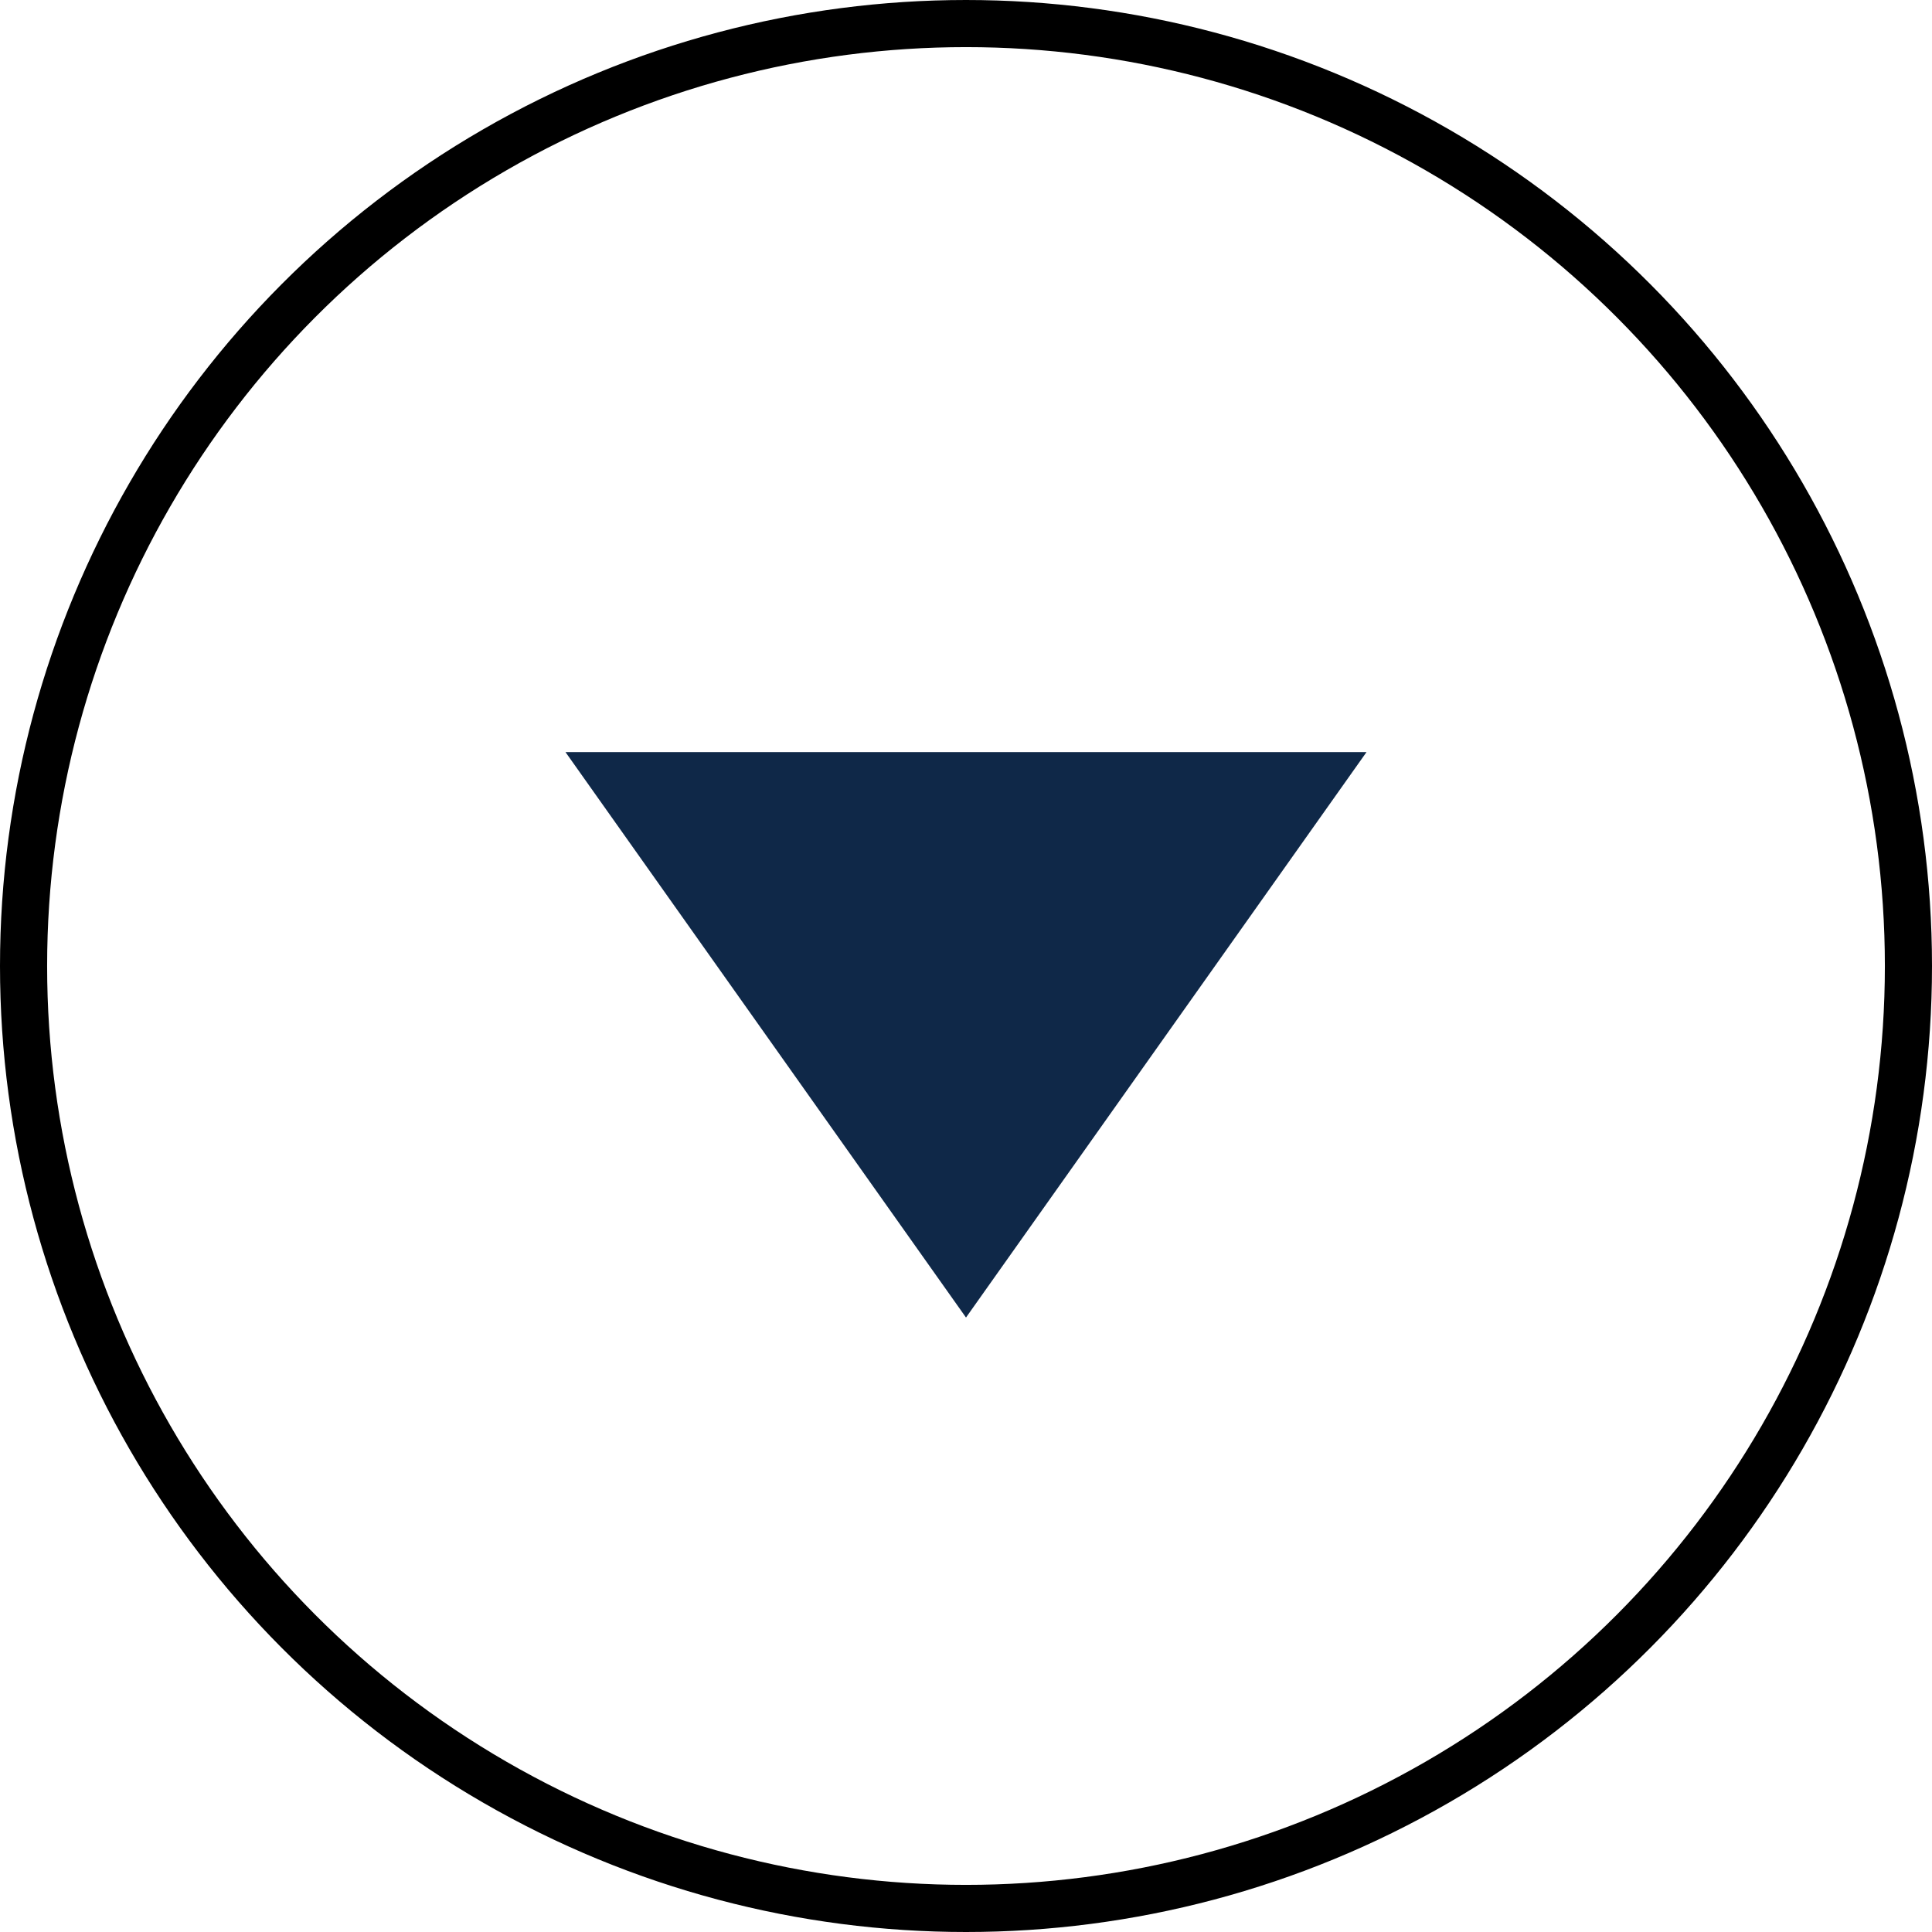
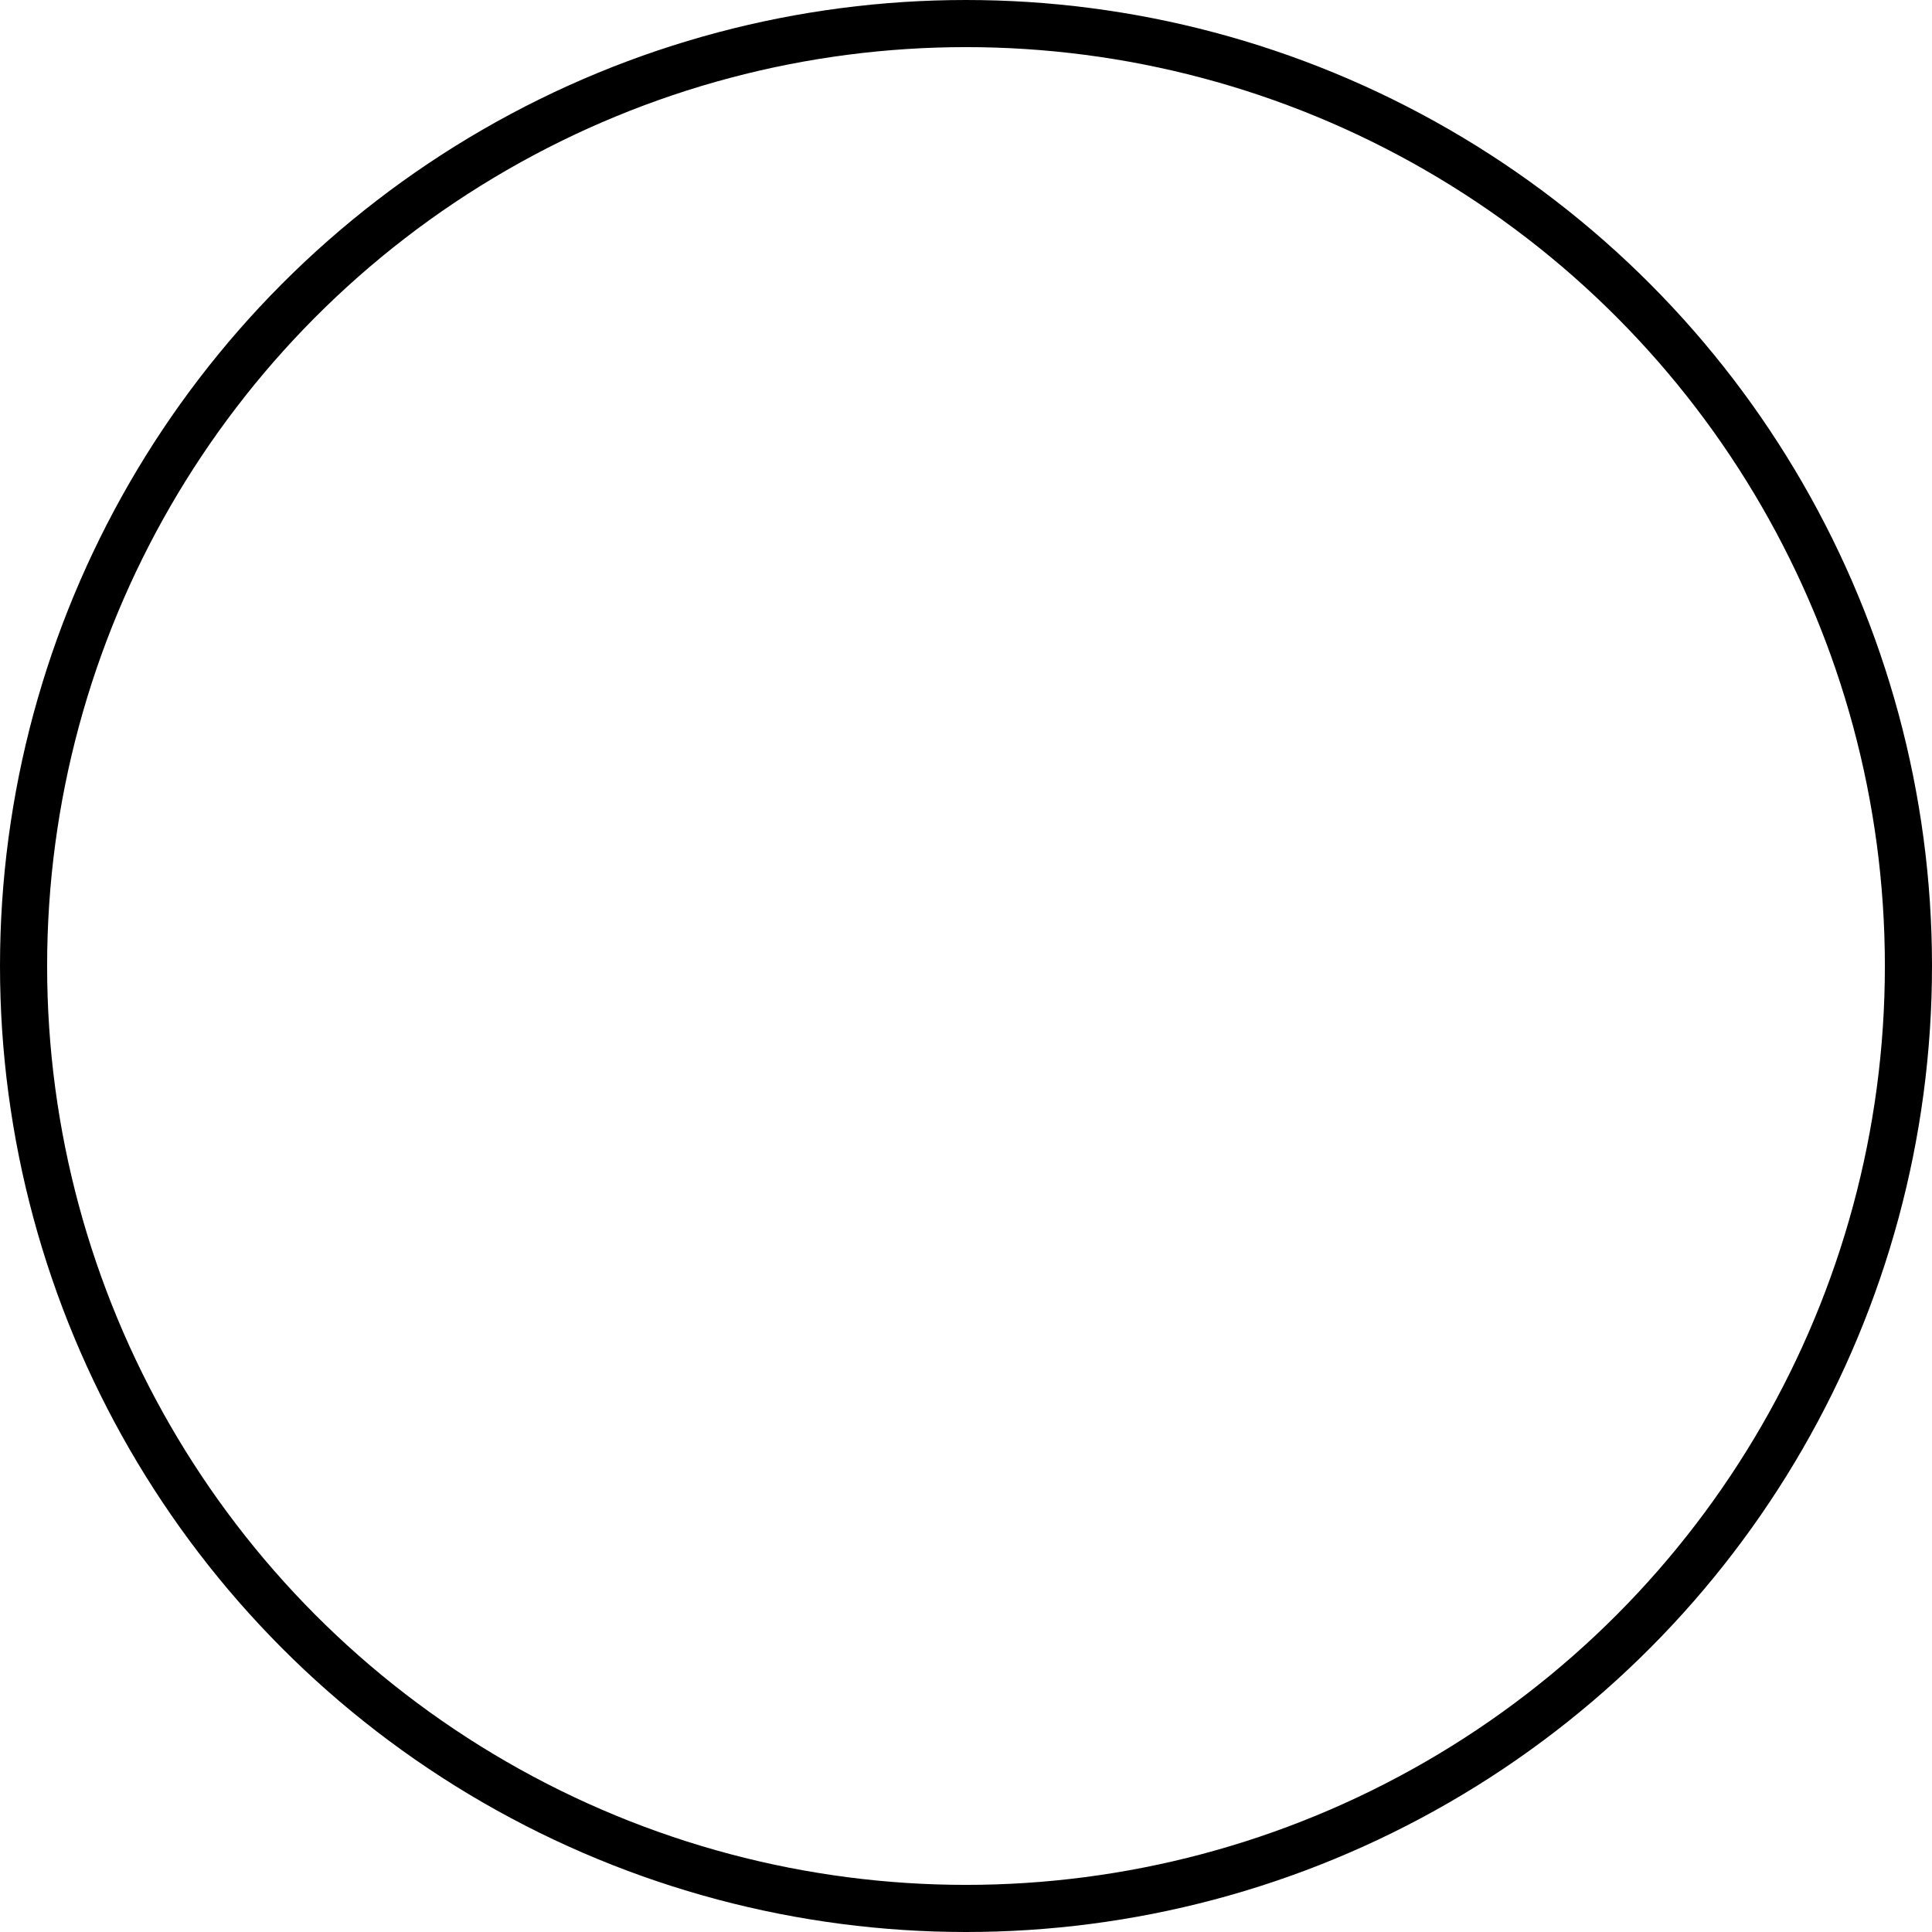
<svg xmlns="http://www.w3.org/2000/svg" viewBox="0 0 41 41" width="41px">
  <defs>
    <style>.a{fill:none;stroke:#000;stroke-miterlimit:10;}.b{fill:#0f2848;}</style>
  </defs>
  <circle class="a" cx="20.5" cy="20.5" r="20" />
-   <polygon class="b" points="29 15.96 20.5 27.96 12 15.96 29 15.96" />
</svg>